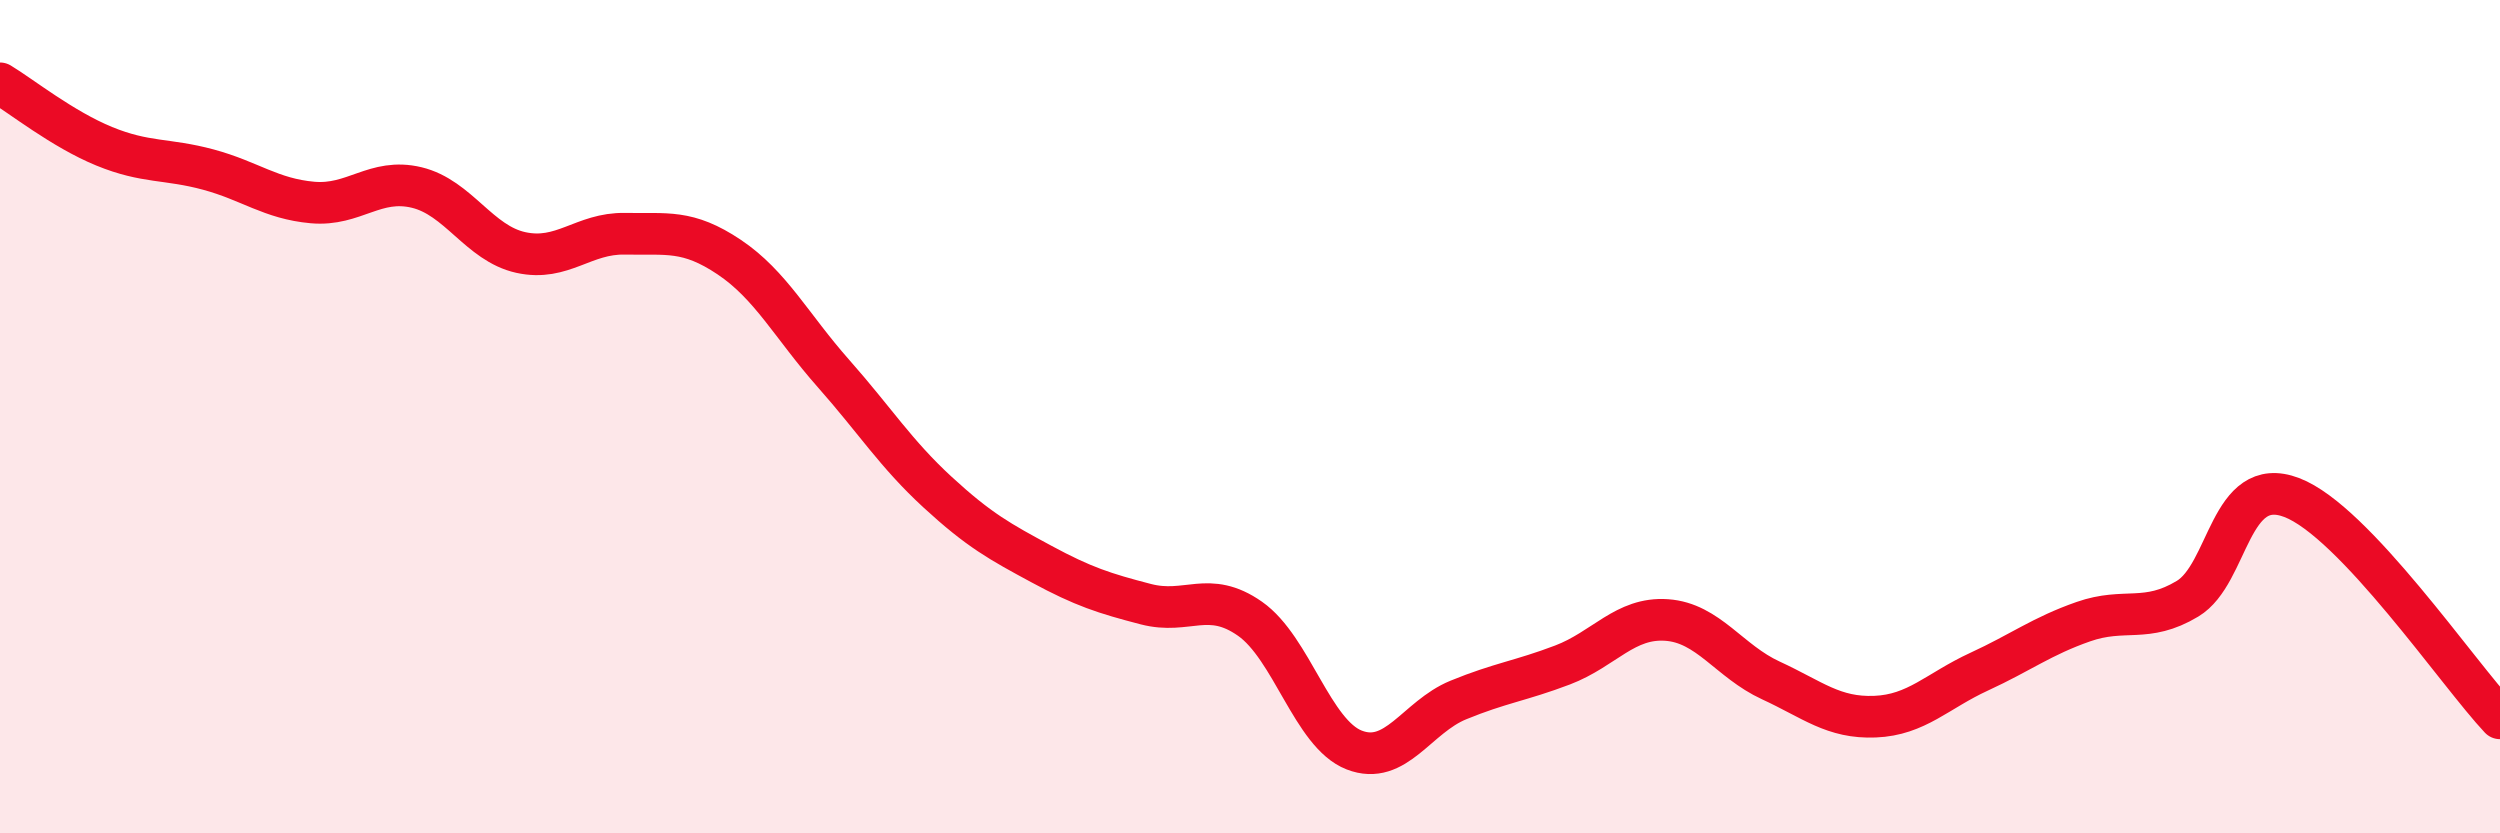
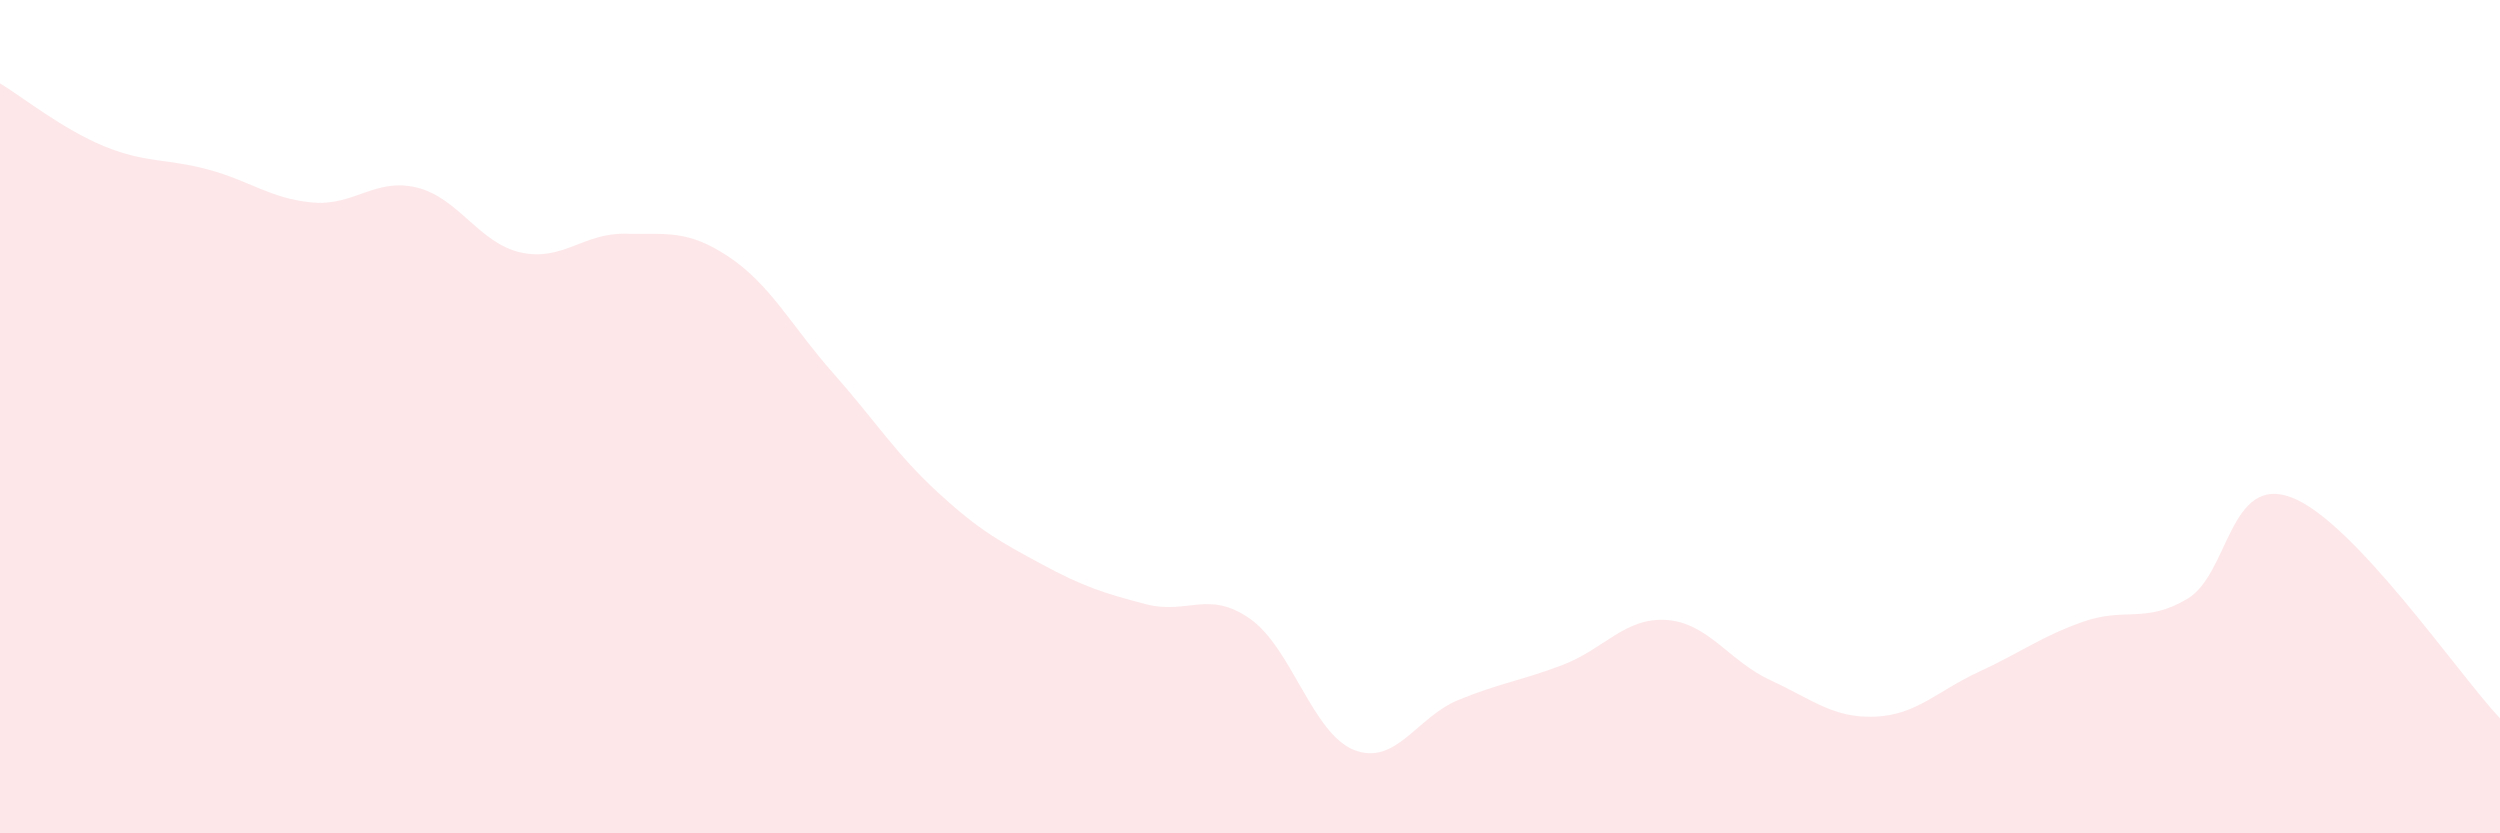
<svg xmlns="http://www.w3.org/2000/svg" width="60" height="20" viewBox="0 0 60 20">
  <path d="M 0,2 C 0.5,2.3 1.5,3.1 2.5,3.51 C 3.5,3.92 4,3.8 5,4.07 C 6,4.34 6.5,4.77 7.5,4.86 C 8.5,4.95 9,4.26 10,4.5 C 11,4.74 11.5,5.84 12.5,6.06 C 13.5,6.28 14,5.59 15,5.61 C 16,5.63 16.5,5.5 17.5,6.17 C 18.5,6.84 19,7.83 20,8.96 C 21,10.09 21.5,10.89 22.5,11.81 C 23.5,12.73 24,13 25,13.54 C 26,14.08 26.5,14.24 27.5,14.5 C 28.5,14.76 29,14.15 30,14.85 C 31,15.55 31.5,17.61 32.5,18 C 33.5,18.39 34,17.21 35,16.8 C 36,16.39 36.5,16.34 37.5,15.96 C 38.5,15.58 39,14.81 40,14.88 C 41,14.95 41.5,15.87 42.5,16.33 C 43.5,16.79 44,17.24 45,17.2 C 46,17.16 46.5,16.58 47.5,16.12 C 48.5,15.66 49,15.27 50,14.92 C 51,14.57 51.5,14.97 52.5,14.37 C 53.5,13.77 53.5,11.37 55,11.94 C 56.5,12.51 59,16.18 60,17.24L60 20L0 20Z" fill="#EB0A25" opacity="0.1" stroke-linecap="round" stroke-linejoin="round" />
-   <path d="M 0,2 C 0.5,2.3 1.5,3.1 2.5,3.51 C 3.5,3.92 4,3.8 5,4.07 C 6,4.34 6.5,4.77 7.5,4.86 C 8.5,4.95 9,4.26 10,4.5 C 11,4.74 11.5,5.84 12.5,6.06 C 13.5,6.28 14,5.59 15,5.61 C 16,5.63 16.5,5.5 17.5,6.17 C 18.5,6.84 19,7.83 20,8.96 C 21,10.09 21.5,10.89 22.5,11.81 C 23.5,12.73 24,13 25,13.54 C 26,14.08 26.5,14.24 27.5,14.5 C 28.5,14.76 29,14.15 30,14.85 C 31,15.55 31.5,17.61 32.5,18 C 33.5,18.39 34,17.21 35,16.8 C 36,16.39 36.5,16.34 37.5,15.96 C 38.5,15.58 39,14.81 40,14.88 C 41,14.95 41.5,15.87 42.5,16.33 C 43.5,16.79 44,17.24 45,17.2 C 46,17.16 46.5,16.58 47.5,16.12 C 48.5,15.66 49,15.27 50,14.92 C 51,14.57 51.5,14.97 52.5,14.37 C 53.5,13.77 53.5,11.37 55,11.94 C 56.5,12.51 59,16.18 60,17.24" stroke="#EB0A25" stroke-width="1" fill="none" stroke-linecap="round" stroke-linejoin="round" />
</svg>